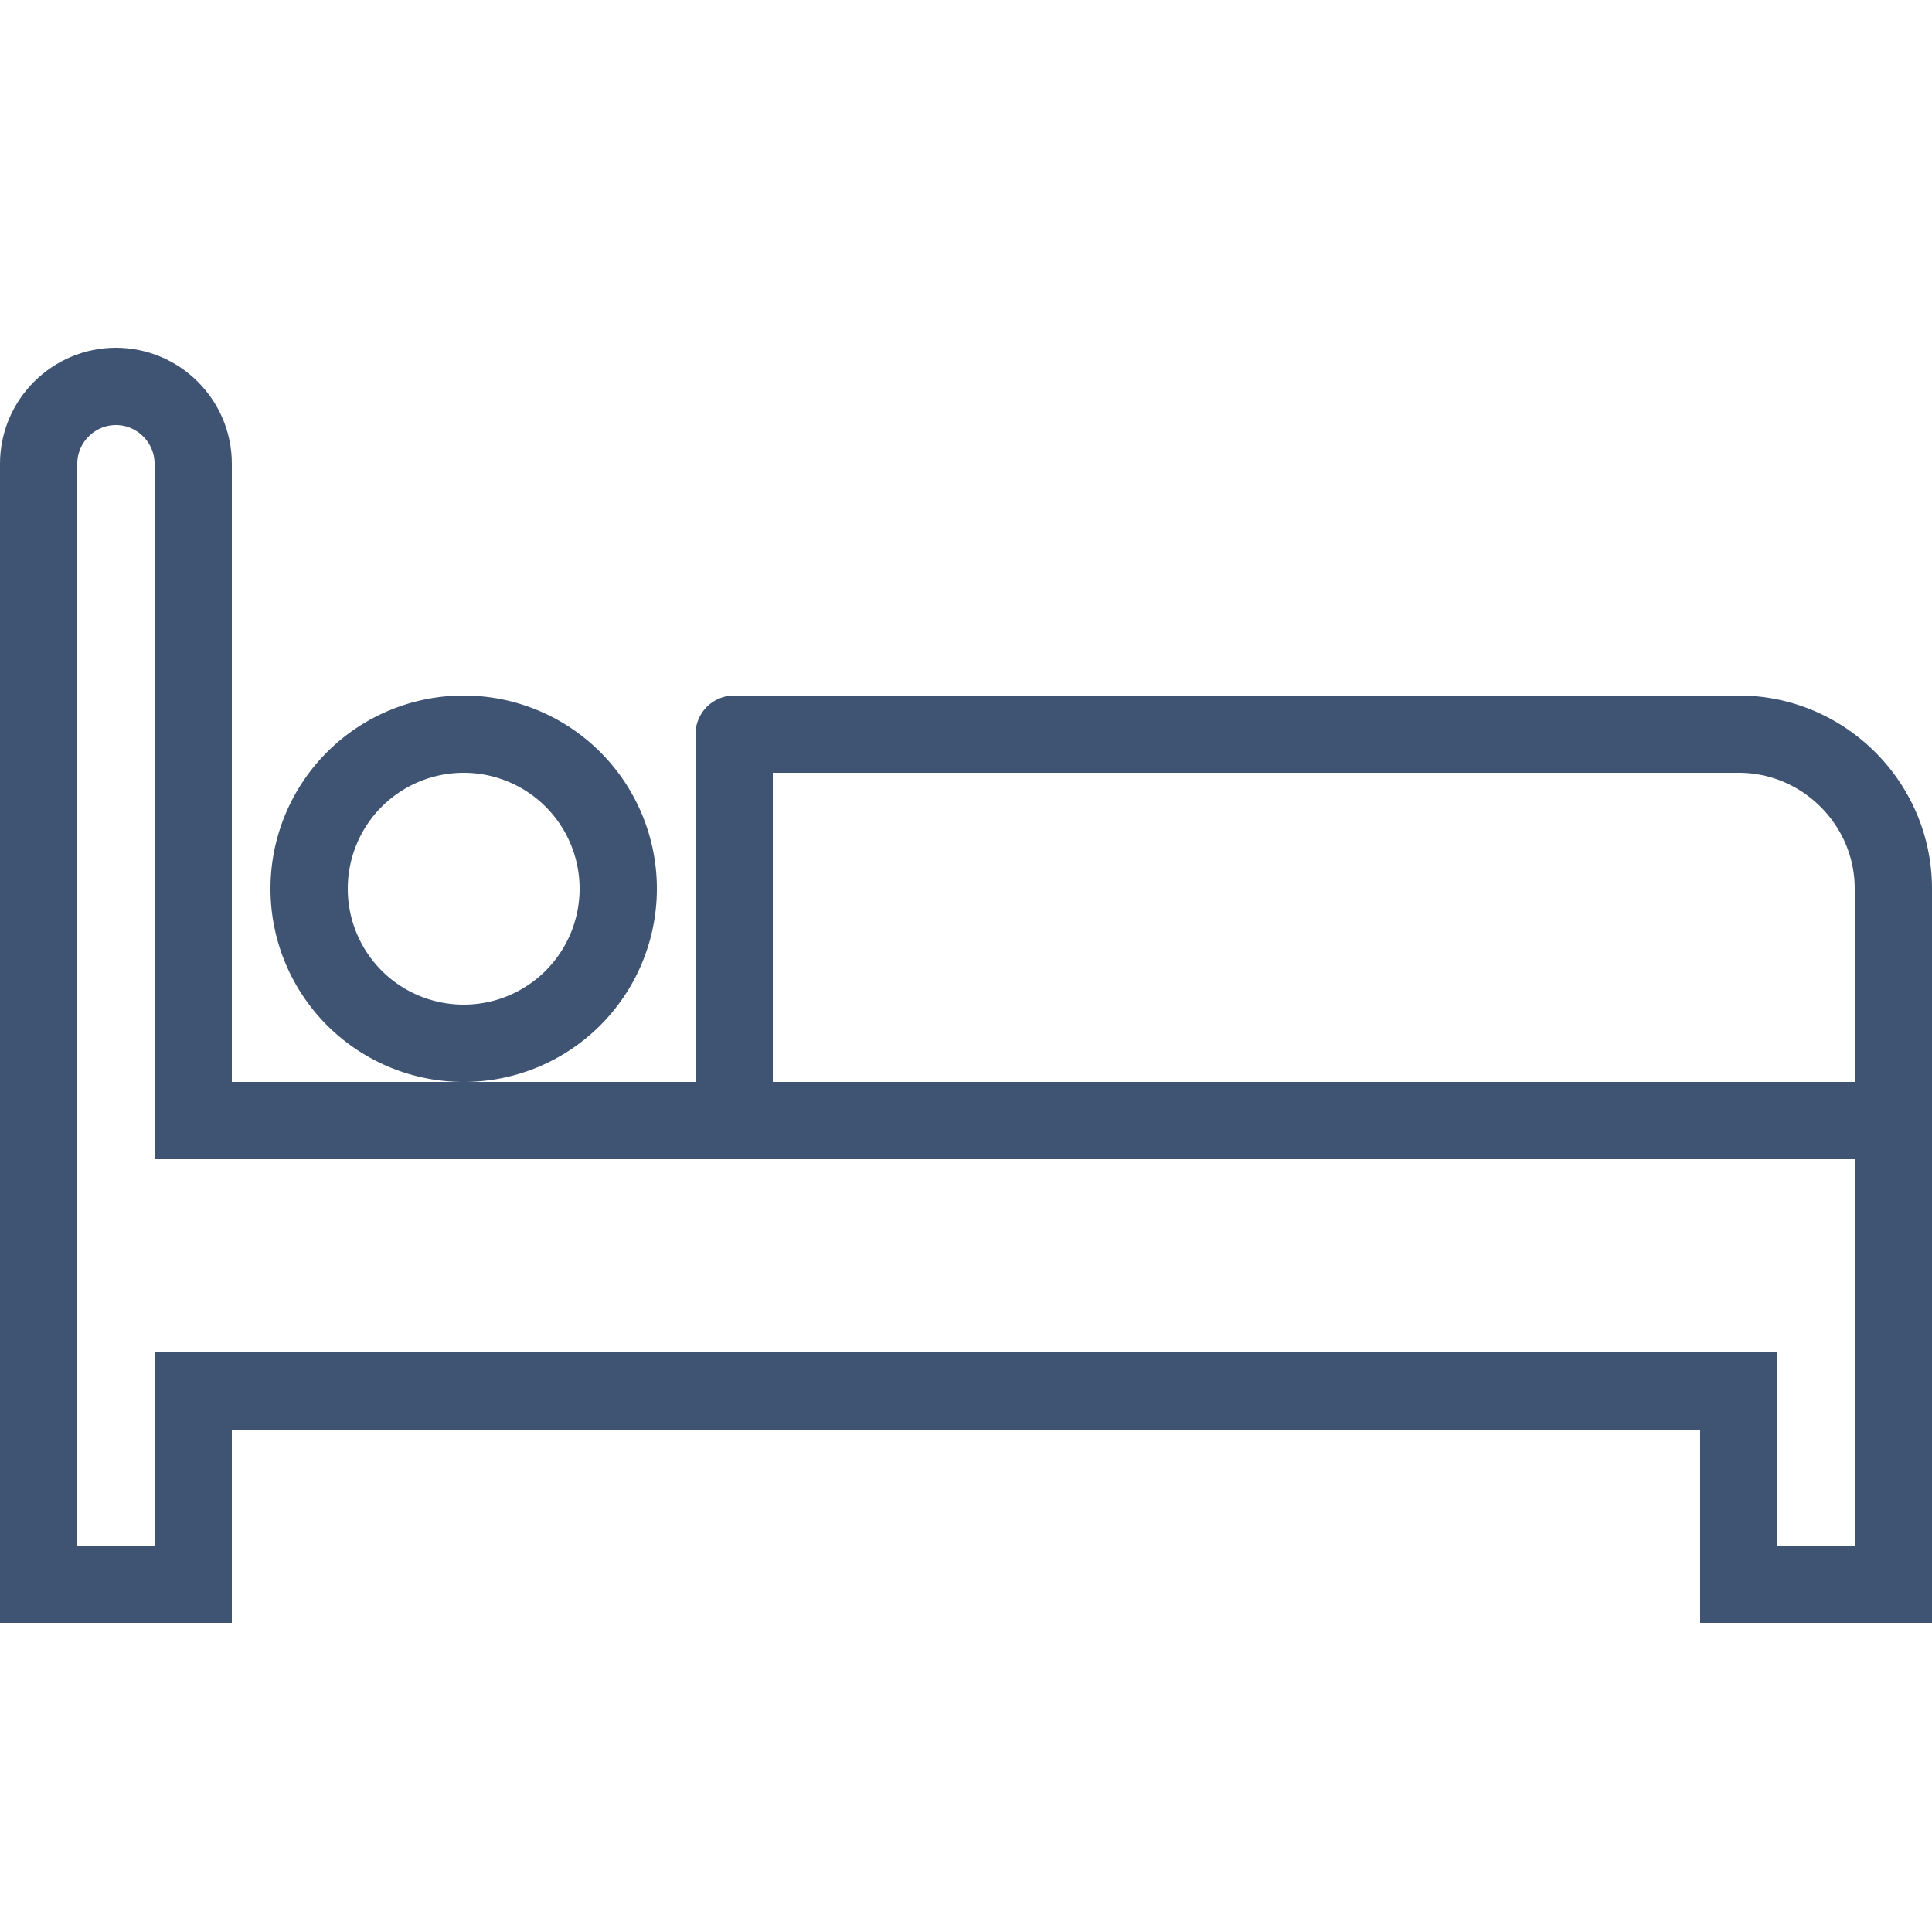
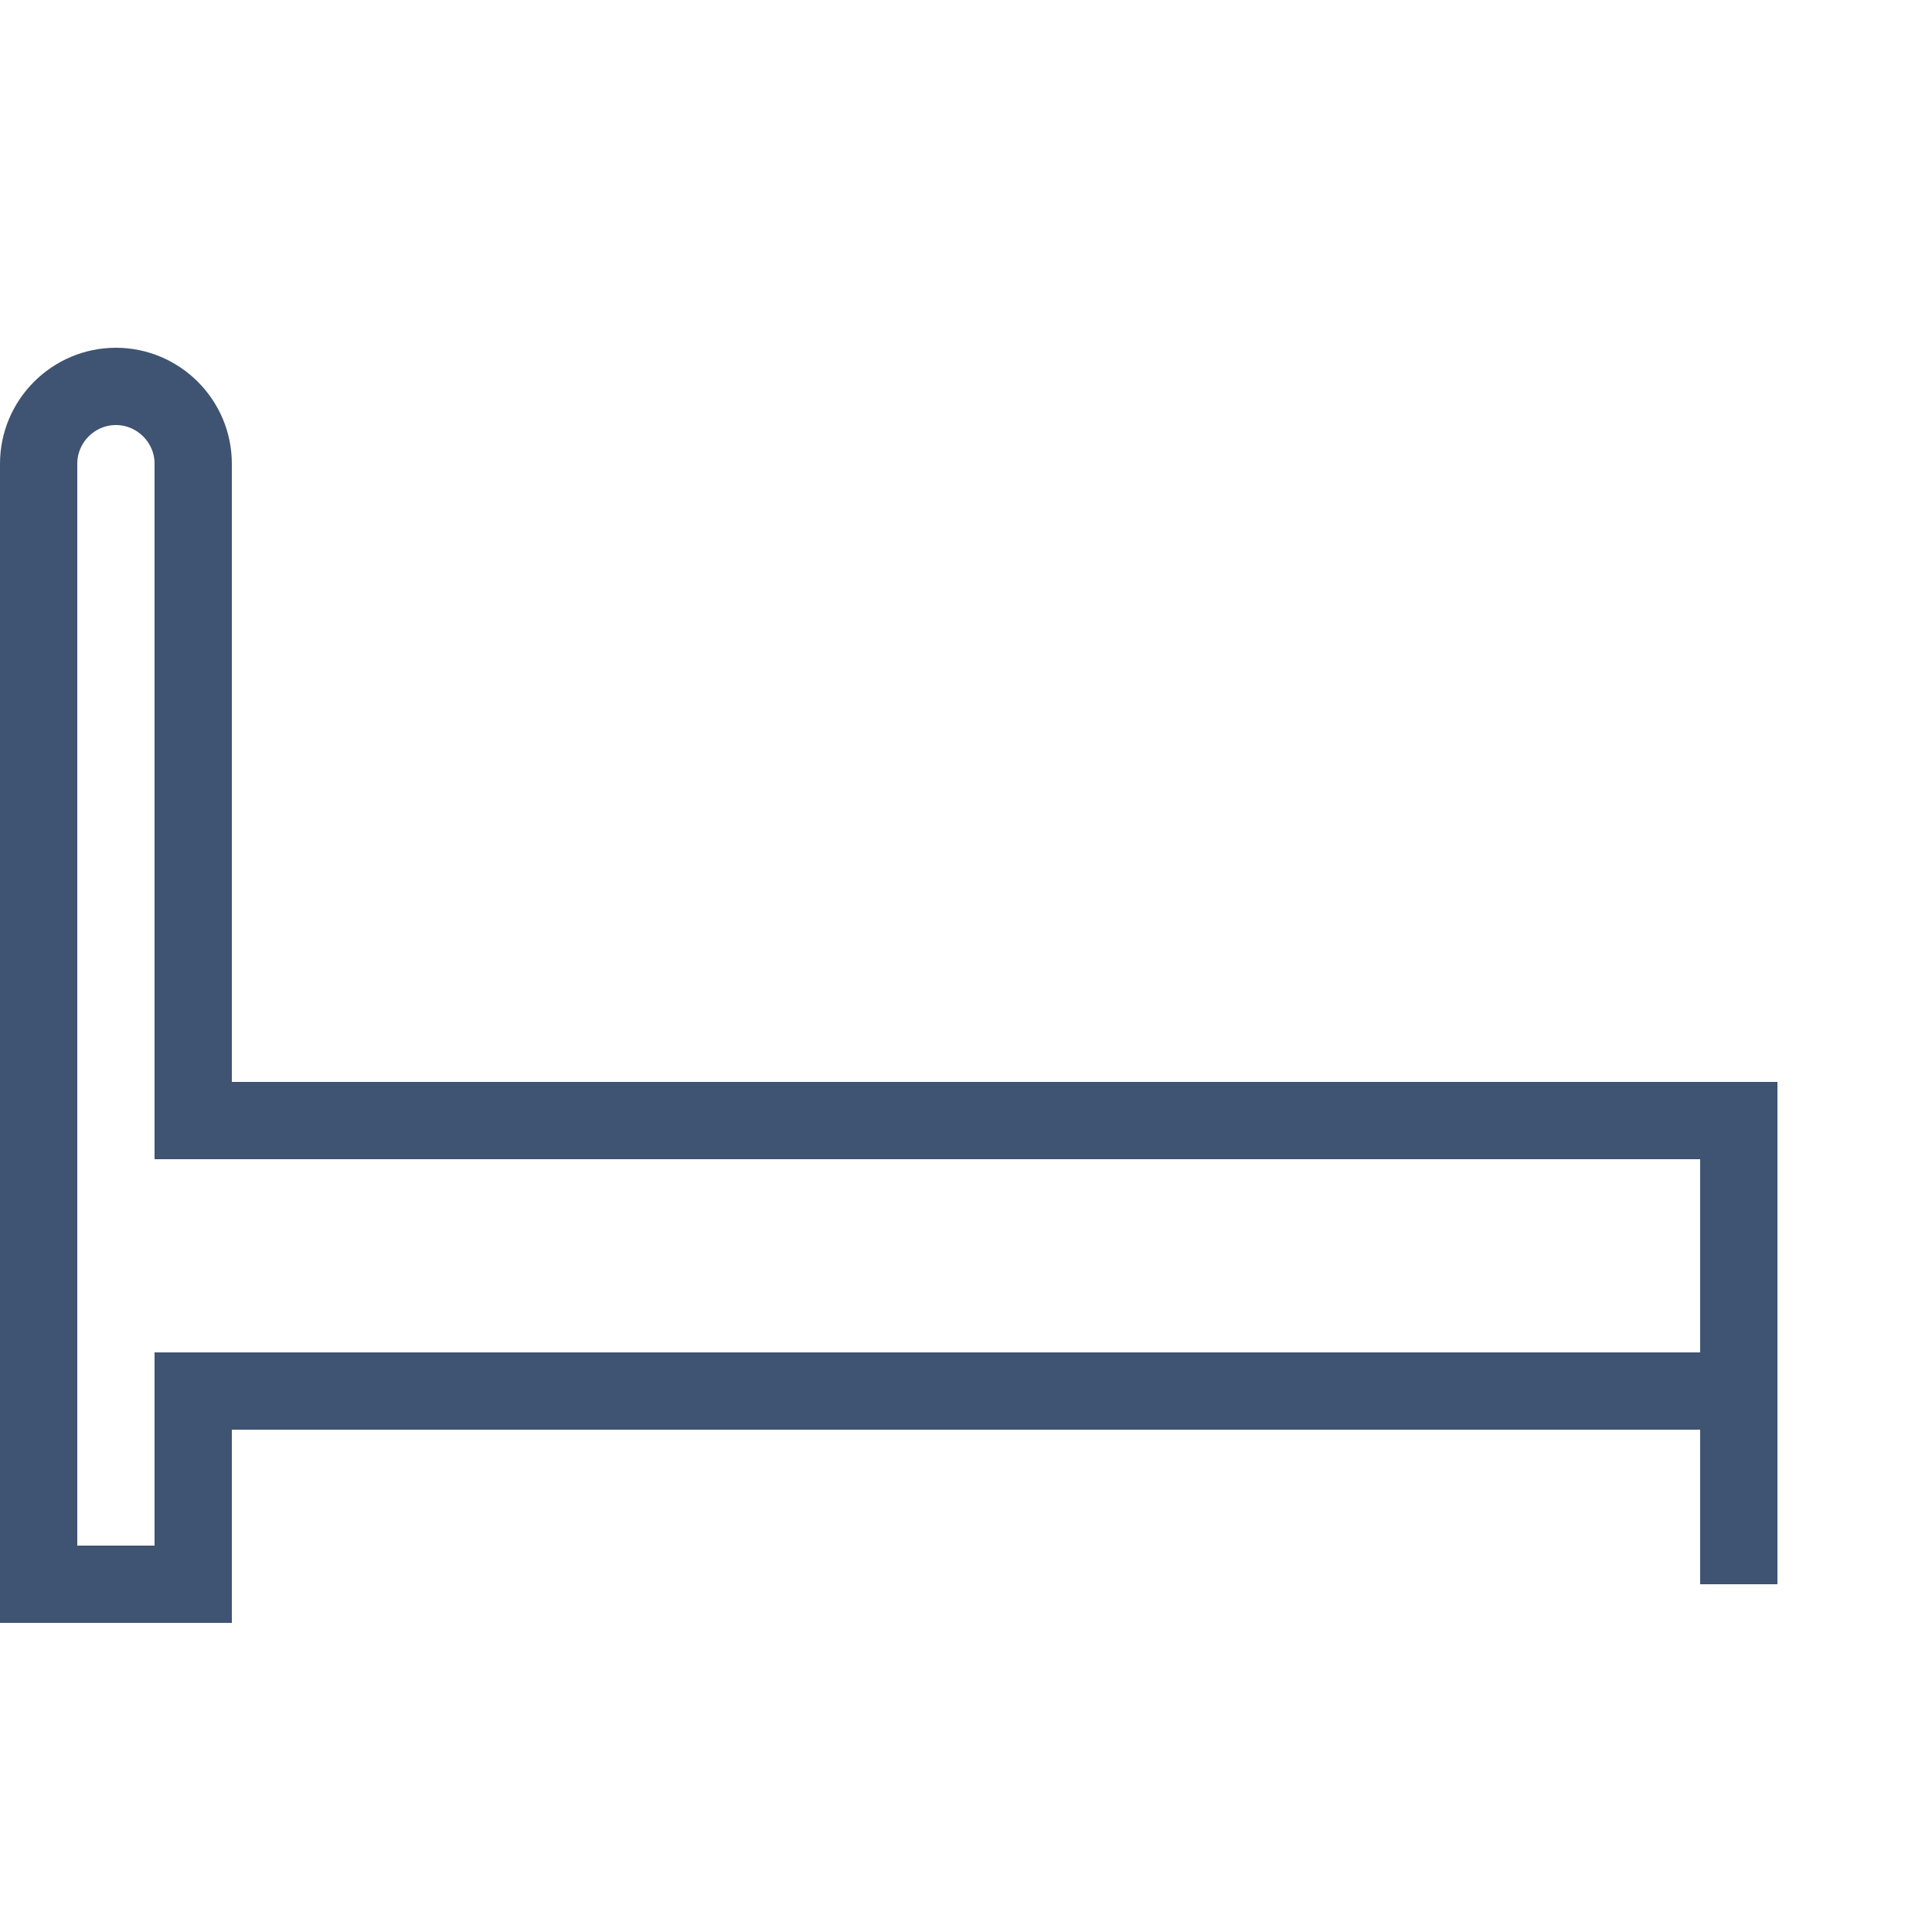
<svg xmlns="http://www.w3.org/2000/svg" fill="#3F5372" viewBox="0 0 50 50" width="54px" height="54px">
-   <path fill="none" stroke="#3F5372" stroke-miterlimit="10" stroke-width="2" d="M5,29V12c0-1.1-0.9-2-2-2s-2,0.9-2,2v29h4v-5h40v5h4V29H5z" />
-   <path fill="none" stroke="#3F5372" stroke-linecap="round" stroke-linejoin="round" stroke-miterlimit="10" stroke-width="2" d="M49 29H19V19h26c2.2 0 4 1.8 4 4V29zM12 19A4 4 0 1 0 12 27 4 4 0 1 0 12 19z" />
+   <path fill="none" stroke="#3F5372" stroke-miterlimit="10" stroke-width="2" d="M5,29V12c0-1.1-0.9-2-2-2s-2,0.9-2,2v29h4v-5h40v5V29H5z" />
</svg>